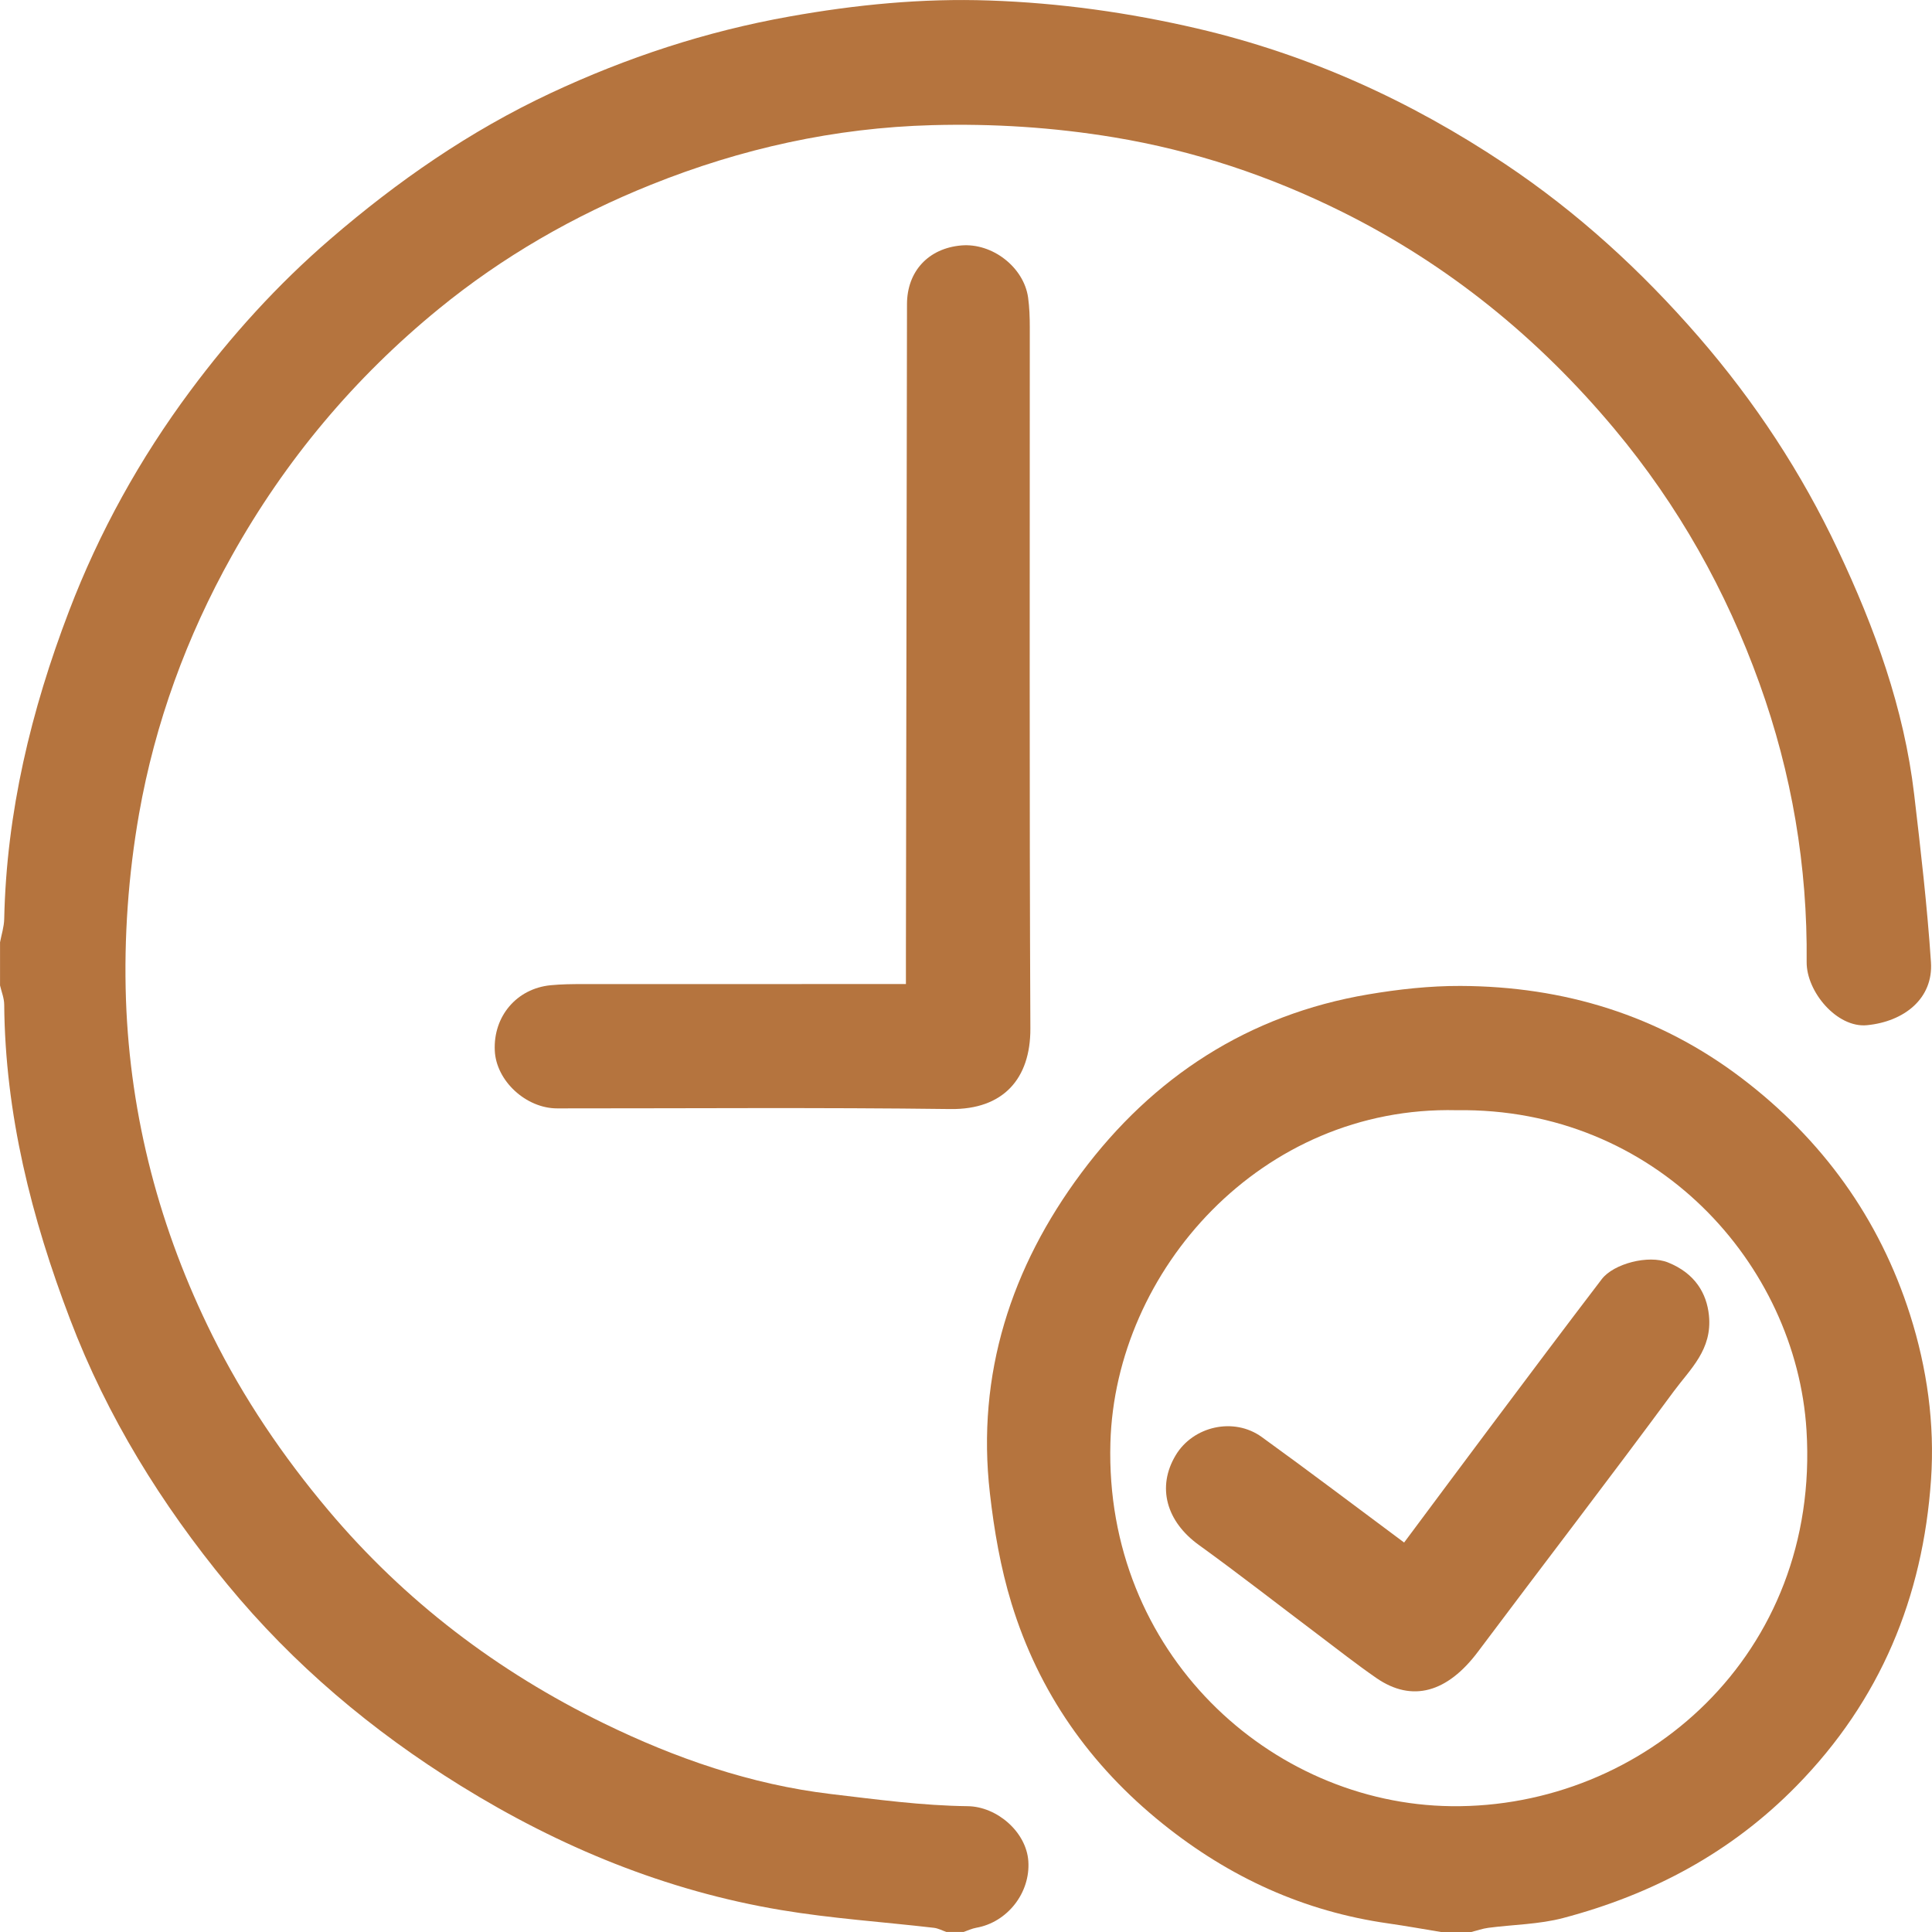
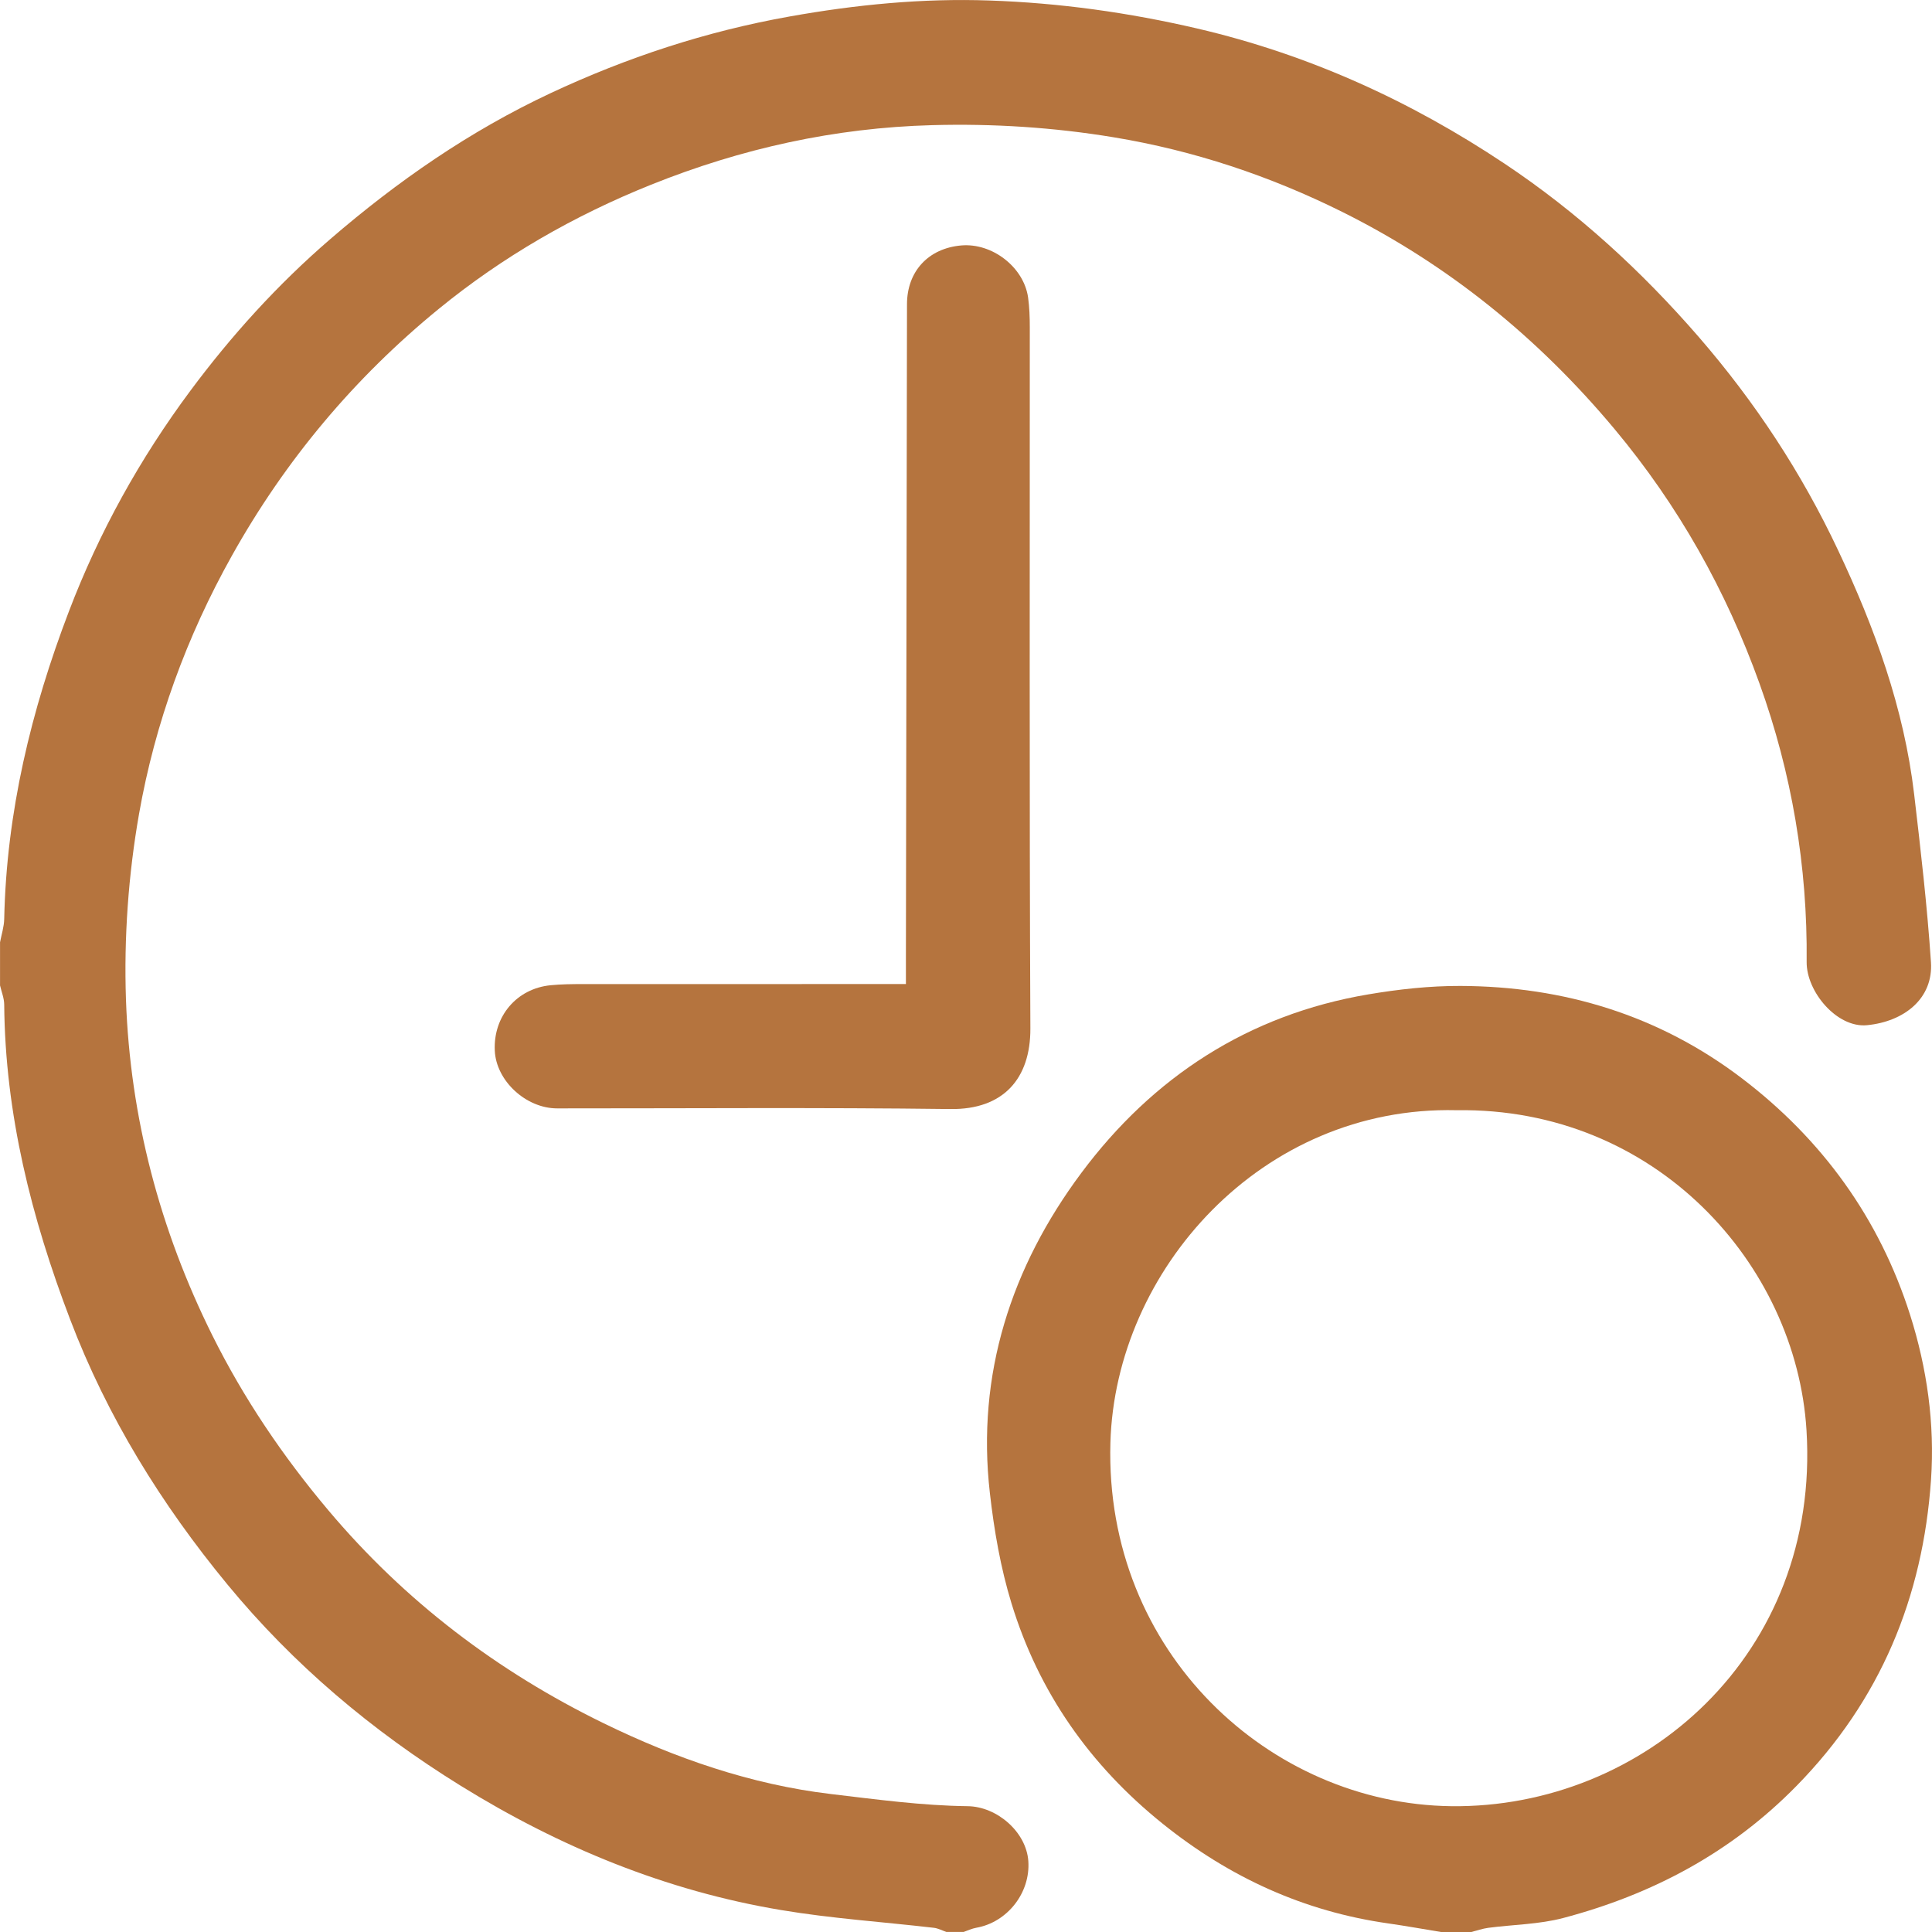
<svg xmlns="http://www.w3.org/2000/svg" width="50" height="50" viewBox="0 0 50 50" fill="none">
  <g id="Layer_1" clip-path="url(#clip0_234_51817)">
    <path id="Vector" d="M0 24.391C0.038 24.188 0.105 23.985 0.109 23.782C0.168 21.022 0.804 18.385 1.785 15.818C2.567 13.768 3.626 11.862 4.928 10.111C5.989 8.684 7.181 7.367 8.543 6.192C10.29 4.685 12.162 3.389 14.245 2.413C16.217 1.489 18.268 0.813 20.428 0.428C22.15 0.12 23.868 -0.048 25.607 0.013C27.423 0.075 29.212 0.325 30.99 0.739C33.868 1.411 36.499 2.608 38.944 4.239C40.825 5.494 42.475 7.005 43.959 8.715C45.417 10.397 46.624 12.232 47.569 14.239C48.519 16.25 49.276 18.329 49.538 20.555C49.708 22.002 49.876 23.449 49.973 24.901C50.036 25.839 49.283 26.438 48.317 26.532C47.542 26.607 46.749 25.666 46.756 24.896C46.781 22.421 46.372 20.013 45.536 17.69C44.671 15.282 43.435 13.08 41.784 11.104C39.811 8.742 37.476 6.846 34.729 5.48C32.864 4.553 30.9 3.897 28.828 3.554C27.263 3.295 25.699 3.196 24.122 3.239C21.604 3.307 19.186 3.842 16.848 4.781C14.855 5.581 13.008 6.643 11.355 7.994C9.173 9.777 7.383 11.909 6 14.384C4.827 16.481 4.013 18.714 3.599 21.06C3.322 22.637 3.205 24.271 3.26 25.871C3.367 28.914 4.137 31.831 5.497 34.563C6.305 36.187 7.317 37.684 8.494 39.082C10.479 41.441 12.878 43.258 15.621 44.597C17.475 45.502 19.436 46.184 21.508 46.43C22.684 46.569 23.864 46.73 25.044 46.744C25.805 46.754 26.561 47.413 26.613 48.165C26.67 48.987 26.069 49.749 25.267 49.89C25.154 49.91 25.049 49.961 24.938 49.999H24.493C24.384 49.962 24.277 49.903 24.164 49.891C22.848 49.738 21.52 49.651 20.215 49.432C17.233 48.934 14.48 47.8 11.916 46.211C9.631 44.796 7.593 43.08 5.884 41.004C4.177 38.932 2.773 36.665 1.814 34.144C0.814 31.522 0.133 28.829 0.109 26C0.108 25.833 0.039 25.668 0.001 25.503C0.001 25.131 0.001 24.761 0.001 24.39L0 24.391Z" fill="#B5743E" />
    <path id="Vector_2" d="M37.294 50C36.841 49.926 36.389 49.844 35.935 49.779C33.745 49.469 31.817 48.585 30.093 47.2C28.208 45.686 26.881 43.794 26.177 41.494C25.894 40.571 25.727 39.602 25.618 38.641C25.266 35.564 26.171 32.791 27.983 30.358C29.833 27.874 32.308 26.259 35.409 25.735C36.195 25.602 37.001 25.513 37.798 25.516C40.474 25.526 42.933 26.275 45.074 27.902C47.155 29.484 48.637 31.526 49.433 34.028C49.872 35.409 50.074 36.846 49.975 38.291C49.765 41.34 48.665 44.004 46.495 46.218C44.798 47.949 42.761 49.028 40.455 49.638C39.83 49.803 39.163 49.807 38.516 49.892C38.367 49.912 38.221 49.964 38.073 50.001C37.813 50.001 37.554 50.001 37.294 50.001V50ZM37.694 28.732C32.649 28.613 28.863 32.874 28.737 37.341C28.585 42.768 32.87 46.688 37.56 46.744C42.533 46.802 47.112 42.82 46.752 37.013C46.486 32.721 42.853 28.655 37.694 28.732Z" fill="#B5743E" />
    <path id="Vector_3" d="M23.445 25.467C23.445 25.191 23.445 24.99 23.445 24.79C23.454 19.15 23.463 13.511 23.473 7.872C23.474 7.022 24.027 6.426 24.878 6.352C25.679 6.283 26.495 6.913 26.607 7.699C26.642 7.955 26.651 8.215 26.651 8.474C26.653 14.521 26.638 20.569 26.666 26.617C26.671 27.921 25.962 28.718 24.602 28.702C21.208 28.659 17.814 28.686 14.42 28.685C13.611 28.685 12.839 27.97 12.805 27.189C12.764 26.302 13.371 25.585 14.248 25.498C14.523 25.471 14.803 25.468 15.081 25.468C17.843 25.466 20.605 25.467 23.447 25.467H23.445Z" fill="#B5743E" />
-     <path id="Vector_4" d="M36.339 39.92C37.121 38.871 37.876 37.854 38.636 36.84C39.571 35.592 40.507 34.344 41.453 33.105C41.761 32.702 42.663 32.469 43.167 32.672C43.876 32.956 44.17 33.482 44.227 34.04C44.319 34.928 43.743 35.43 43.318 36.006C41.652 38.267 39.937 40.494 38.253 42.742C37.458 43.805 36.546 44.065 35.623 43.429C35.103 43.07 34.608 42.679 34.104 42.299C33.078 41.526 32.065 40.734 31.024 39.982C30.185 39.376 29.933 38.484 30.427 37.661C30.878 36.909 31.93 36.667 32.653 37.189C33.869 38.067 35.065 38.974 36.338 39.92H36.339Z" fill="#B5743E" />
  </g>
  <defs>
    <clipPath id="clip0_234_51817">
      <rect width="50" height="50" fill="white" />
    </clipPath>
  </defs>
</svg>